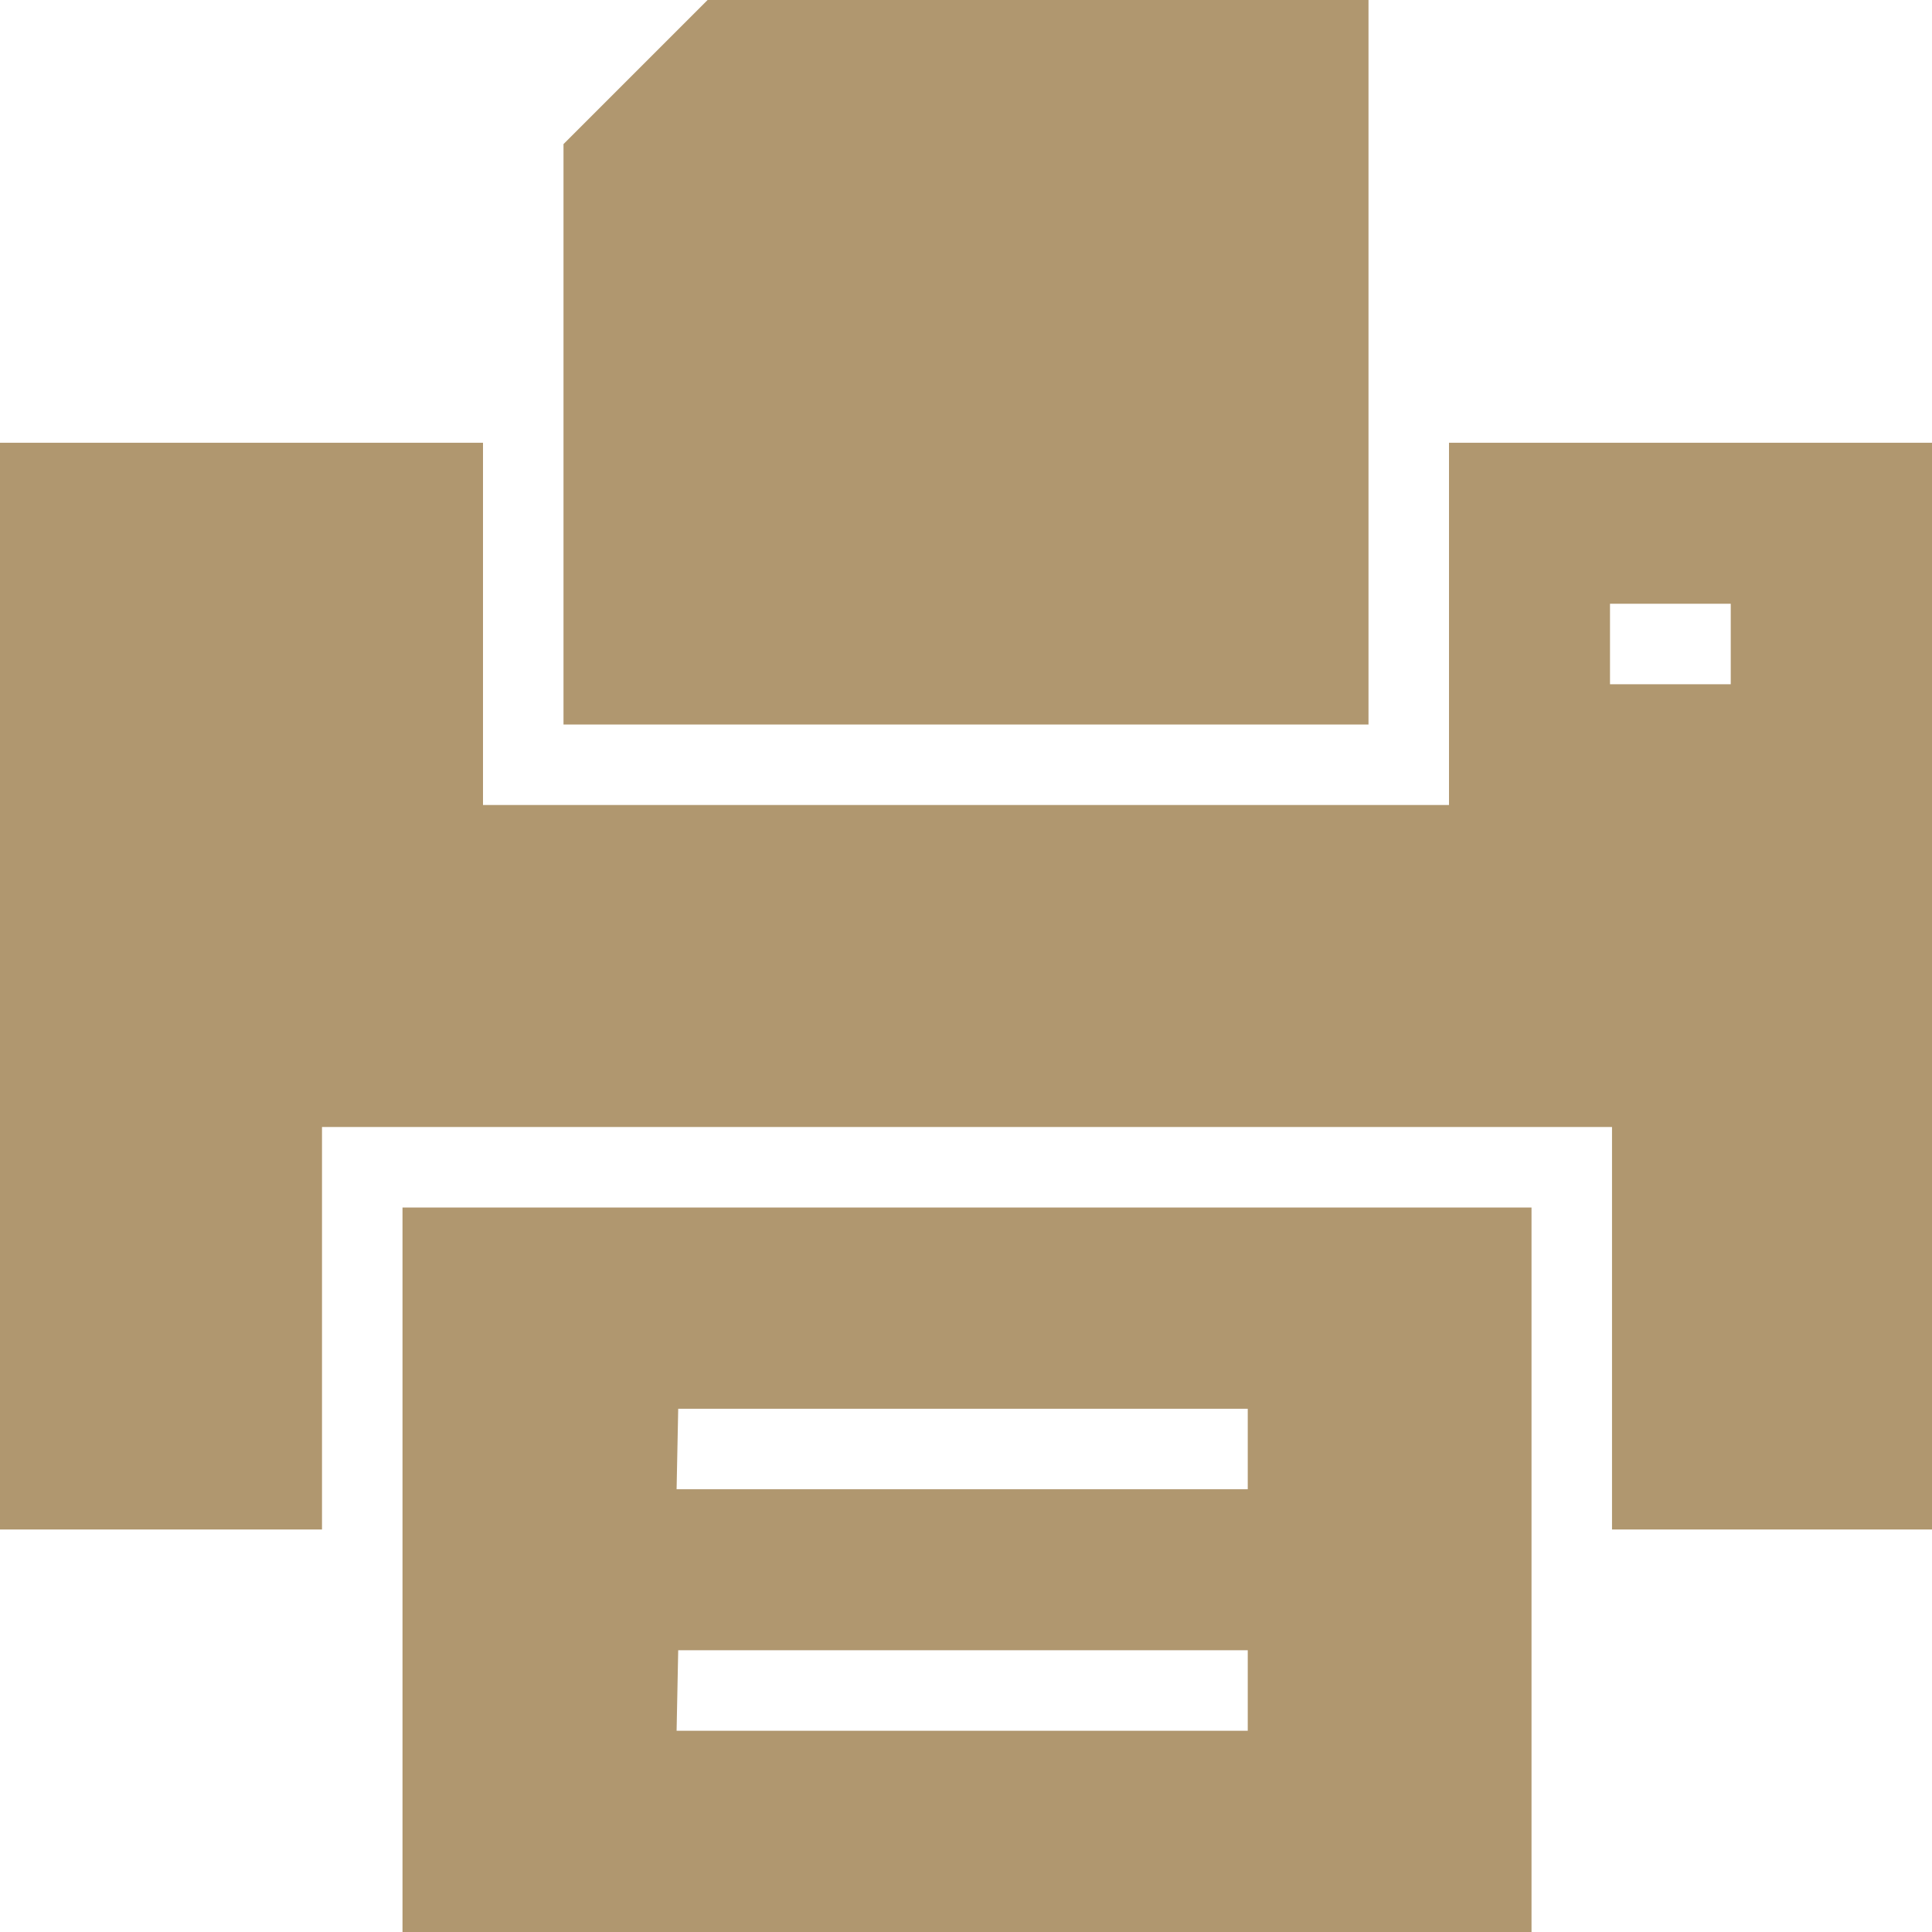
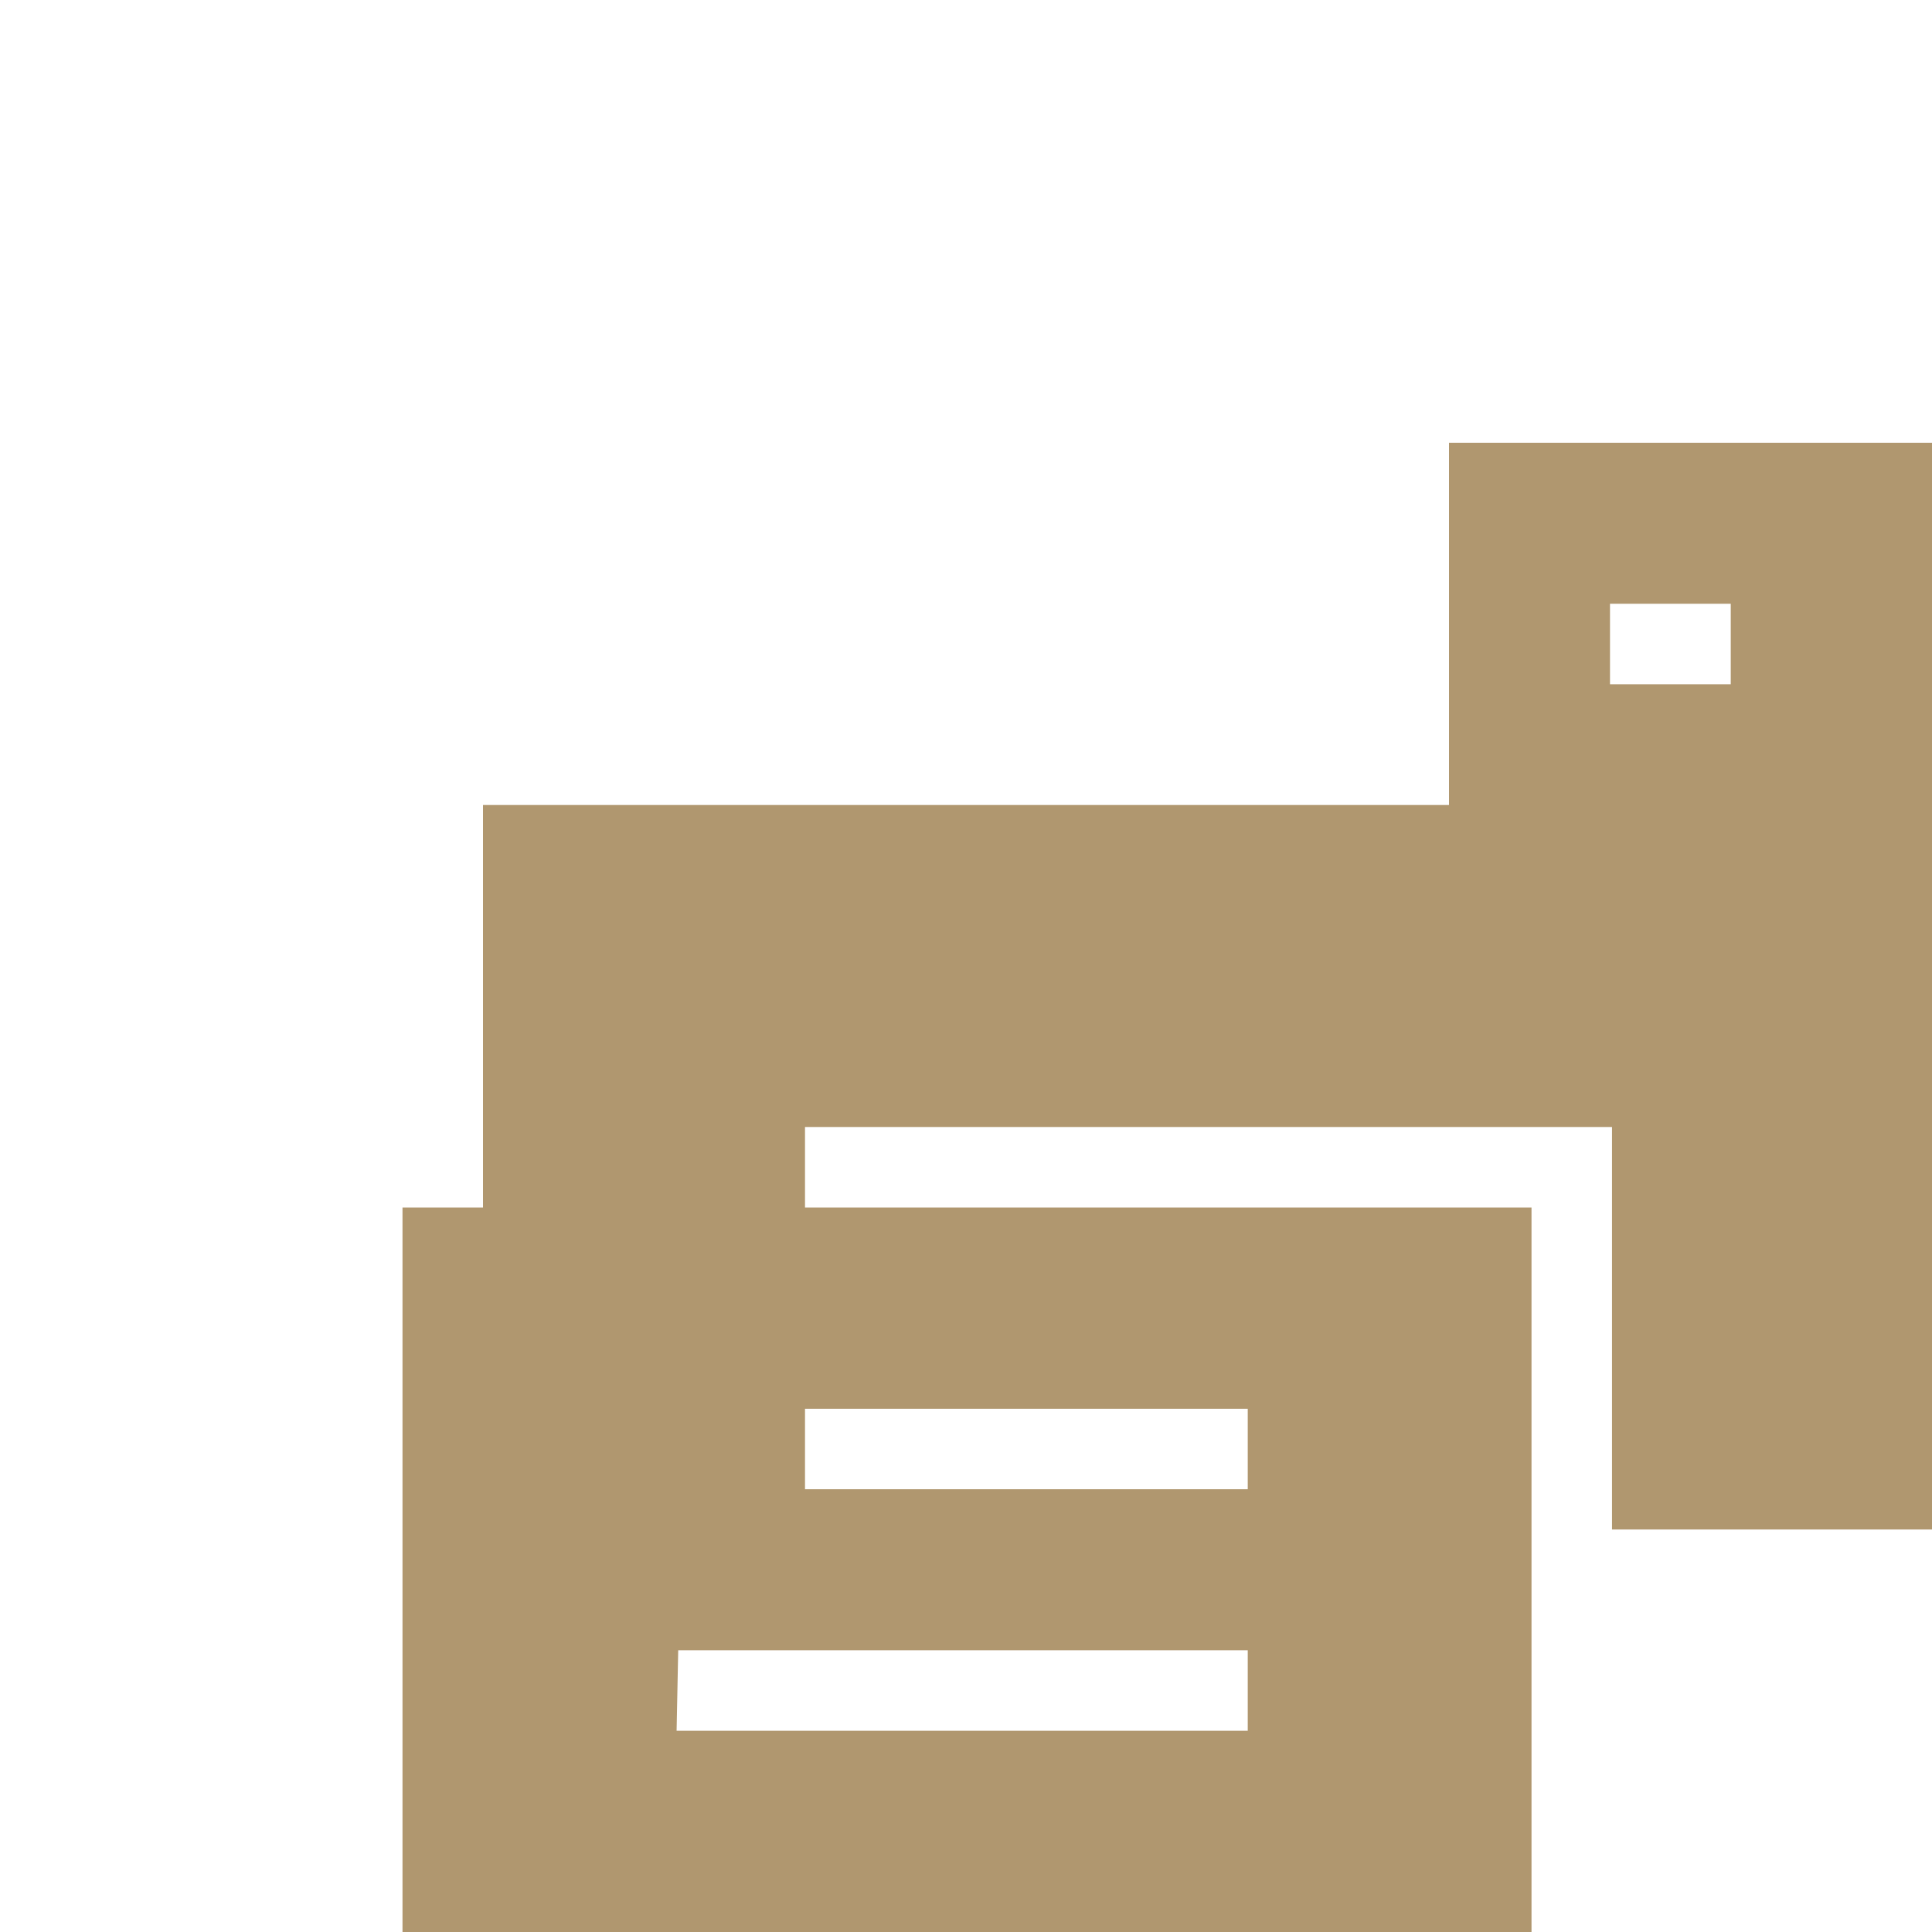
<svg xmlns="http://www.w3.org/2000/svg" id="Layer_1" data-name="Layer 1" viewBox="0 0 48 48">
  <defs>
    <style>.cls-1{fill:#b0976f;}</style>
  </defs>
  <title>fax</title>
  <path class="cls-1" d="M12,50H40.05V32H12Zm6.85-13H33v2H18.81Zm0,6H33v2H18.81Z" transform="translate(-2 -2)" />
-   <path class="cls-1" d="M38,13v9H14V13H2V40h8V30H42.05V40h8V13Zm7,6H42V17h3Z" transform="translate(-2 -2)" />
-   <polygon class="cls-1" points="34 0 17.58 0 14 3.58 14 18 34 18 34 0" />
+   <path class="cls-1" d="M38,13v9H14V13V40h8V30H42.05V40h8V13Zm7,6H42V17h3Z" transform="translate(-2 -2)" />
</svg>